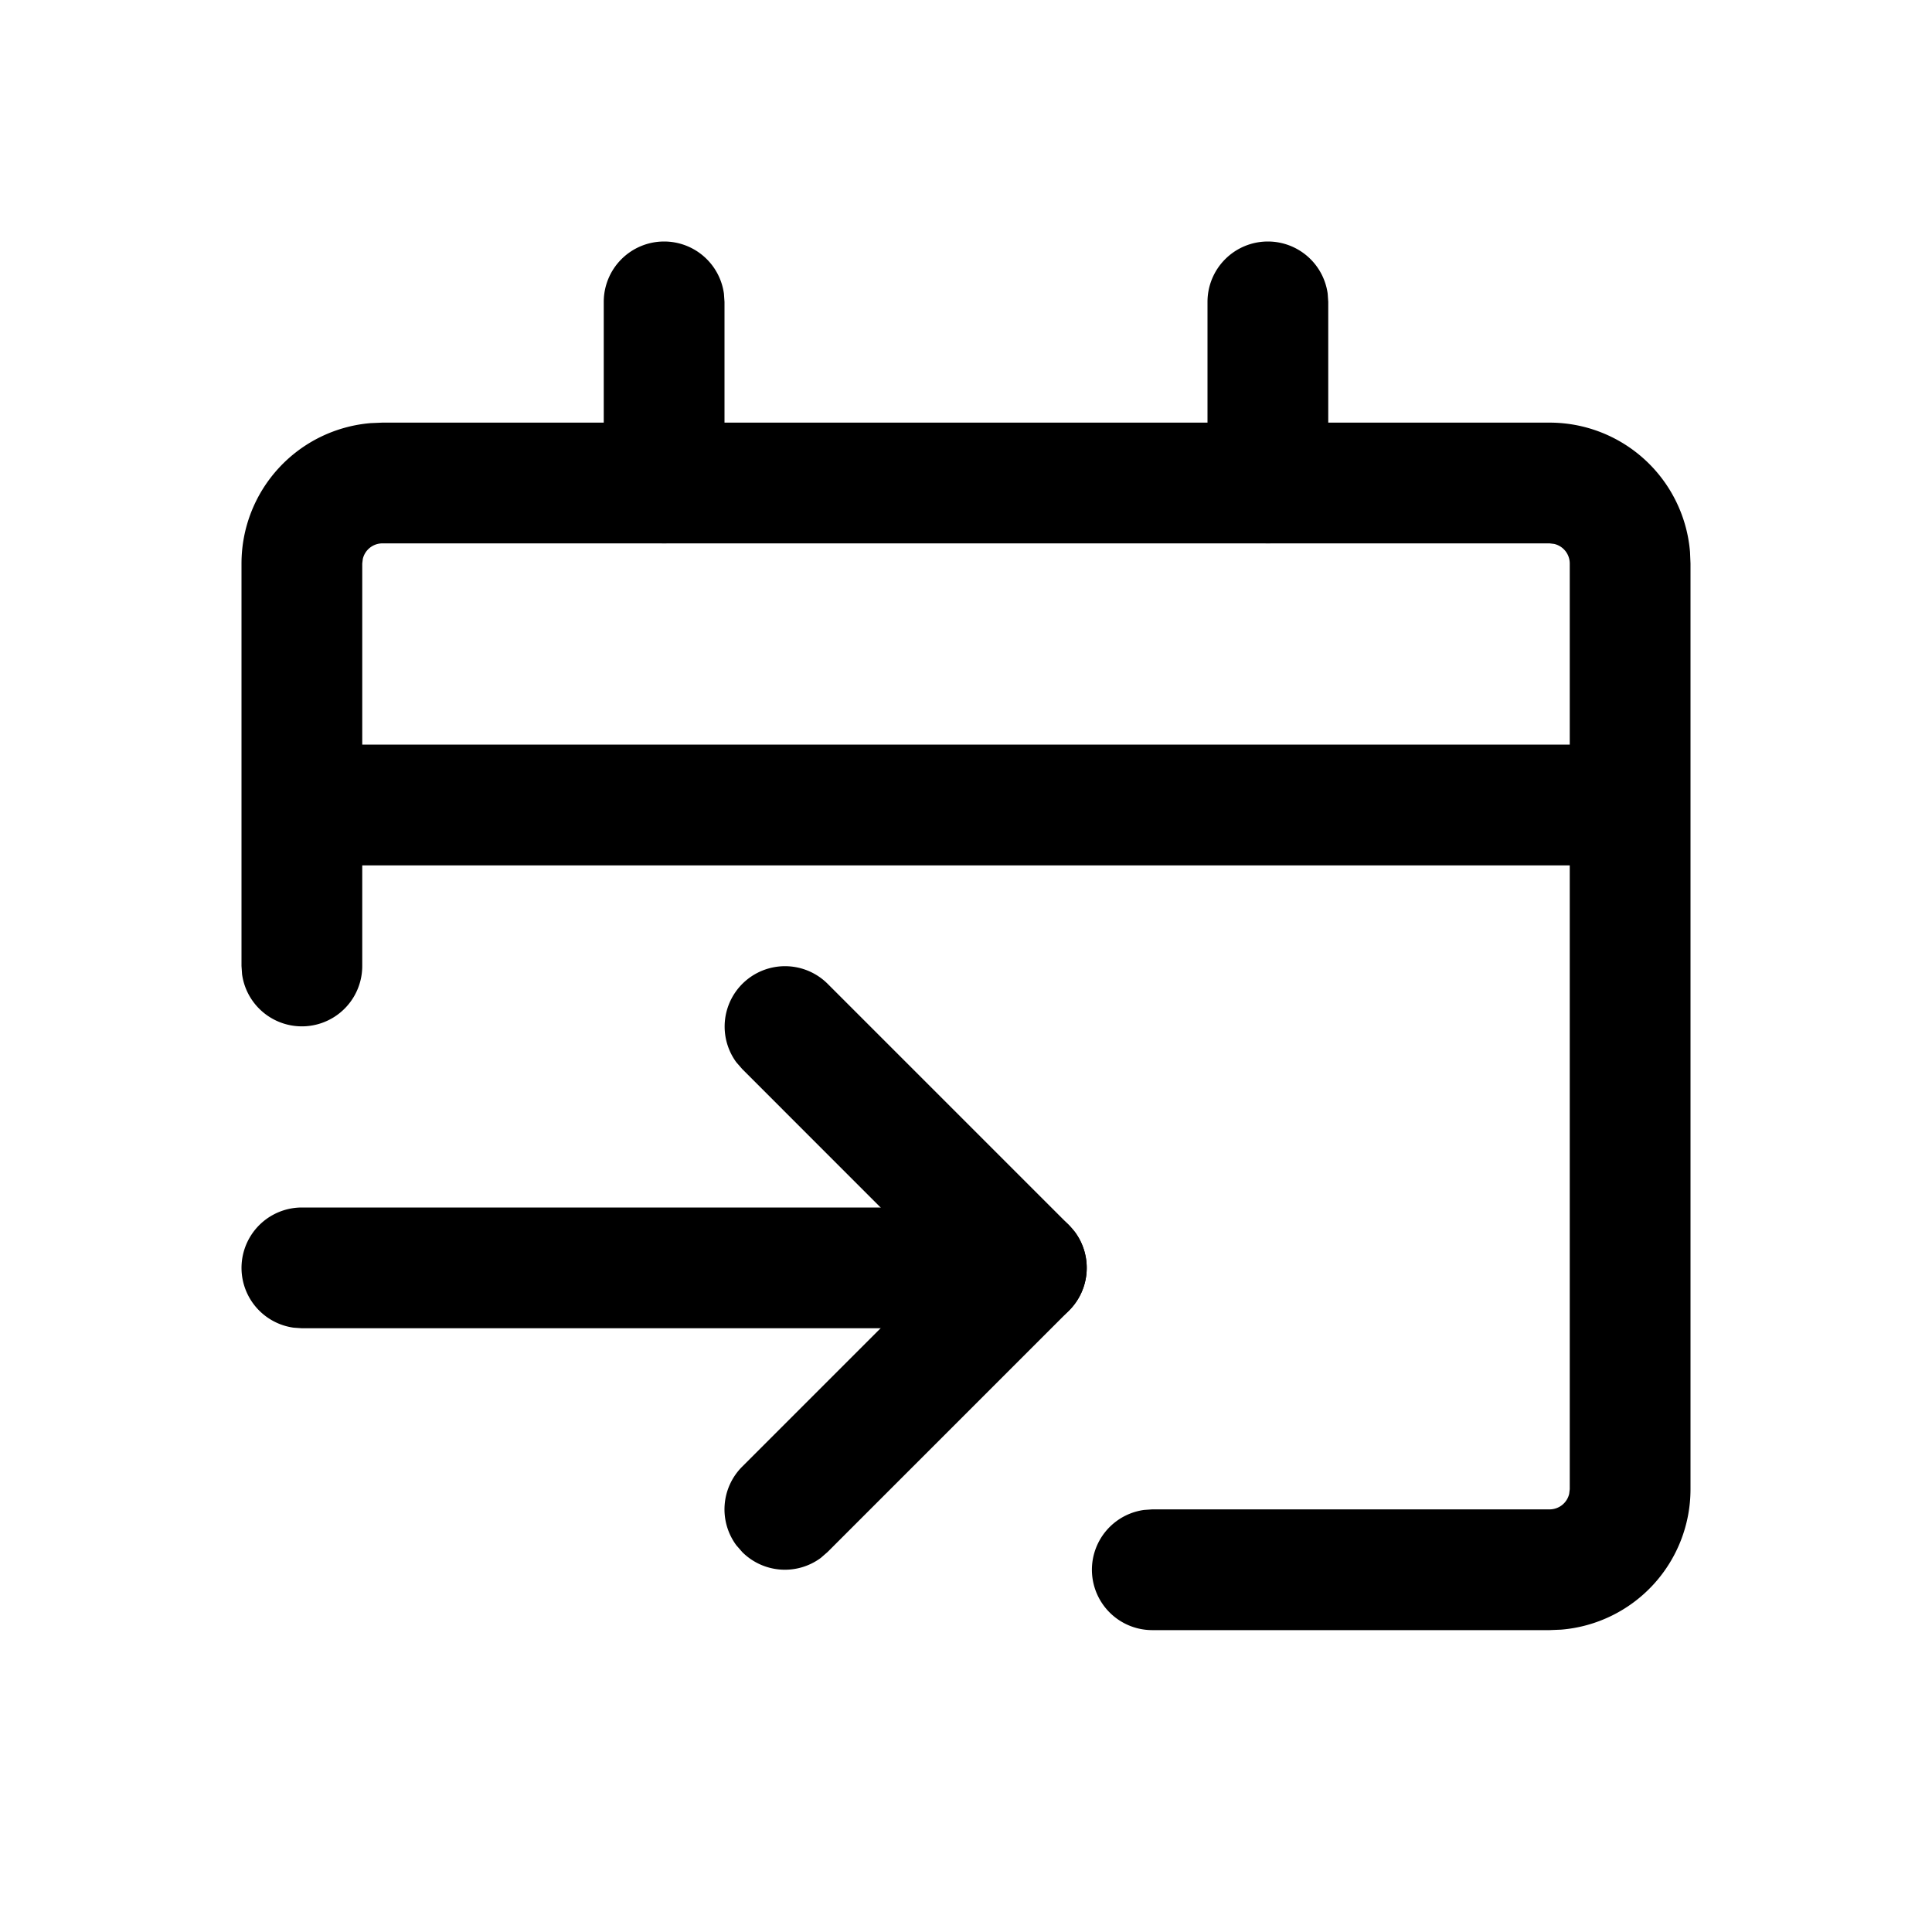
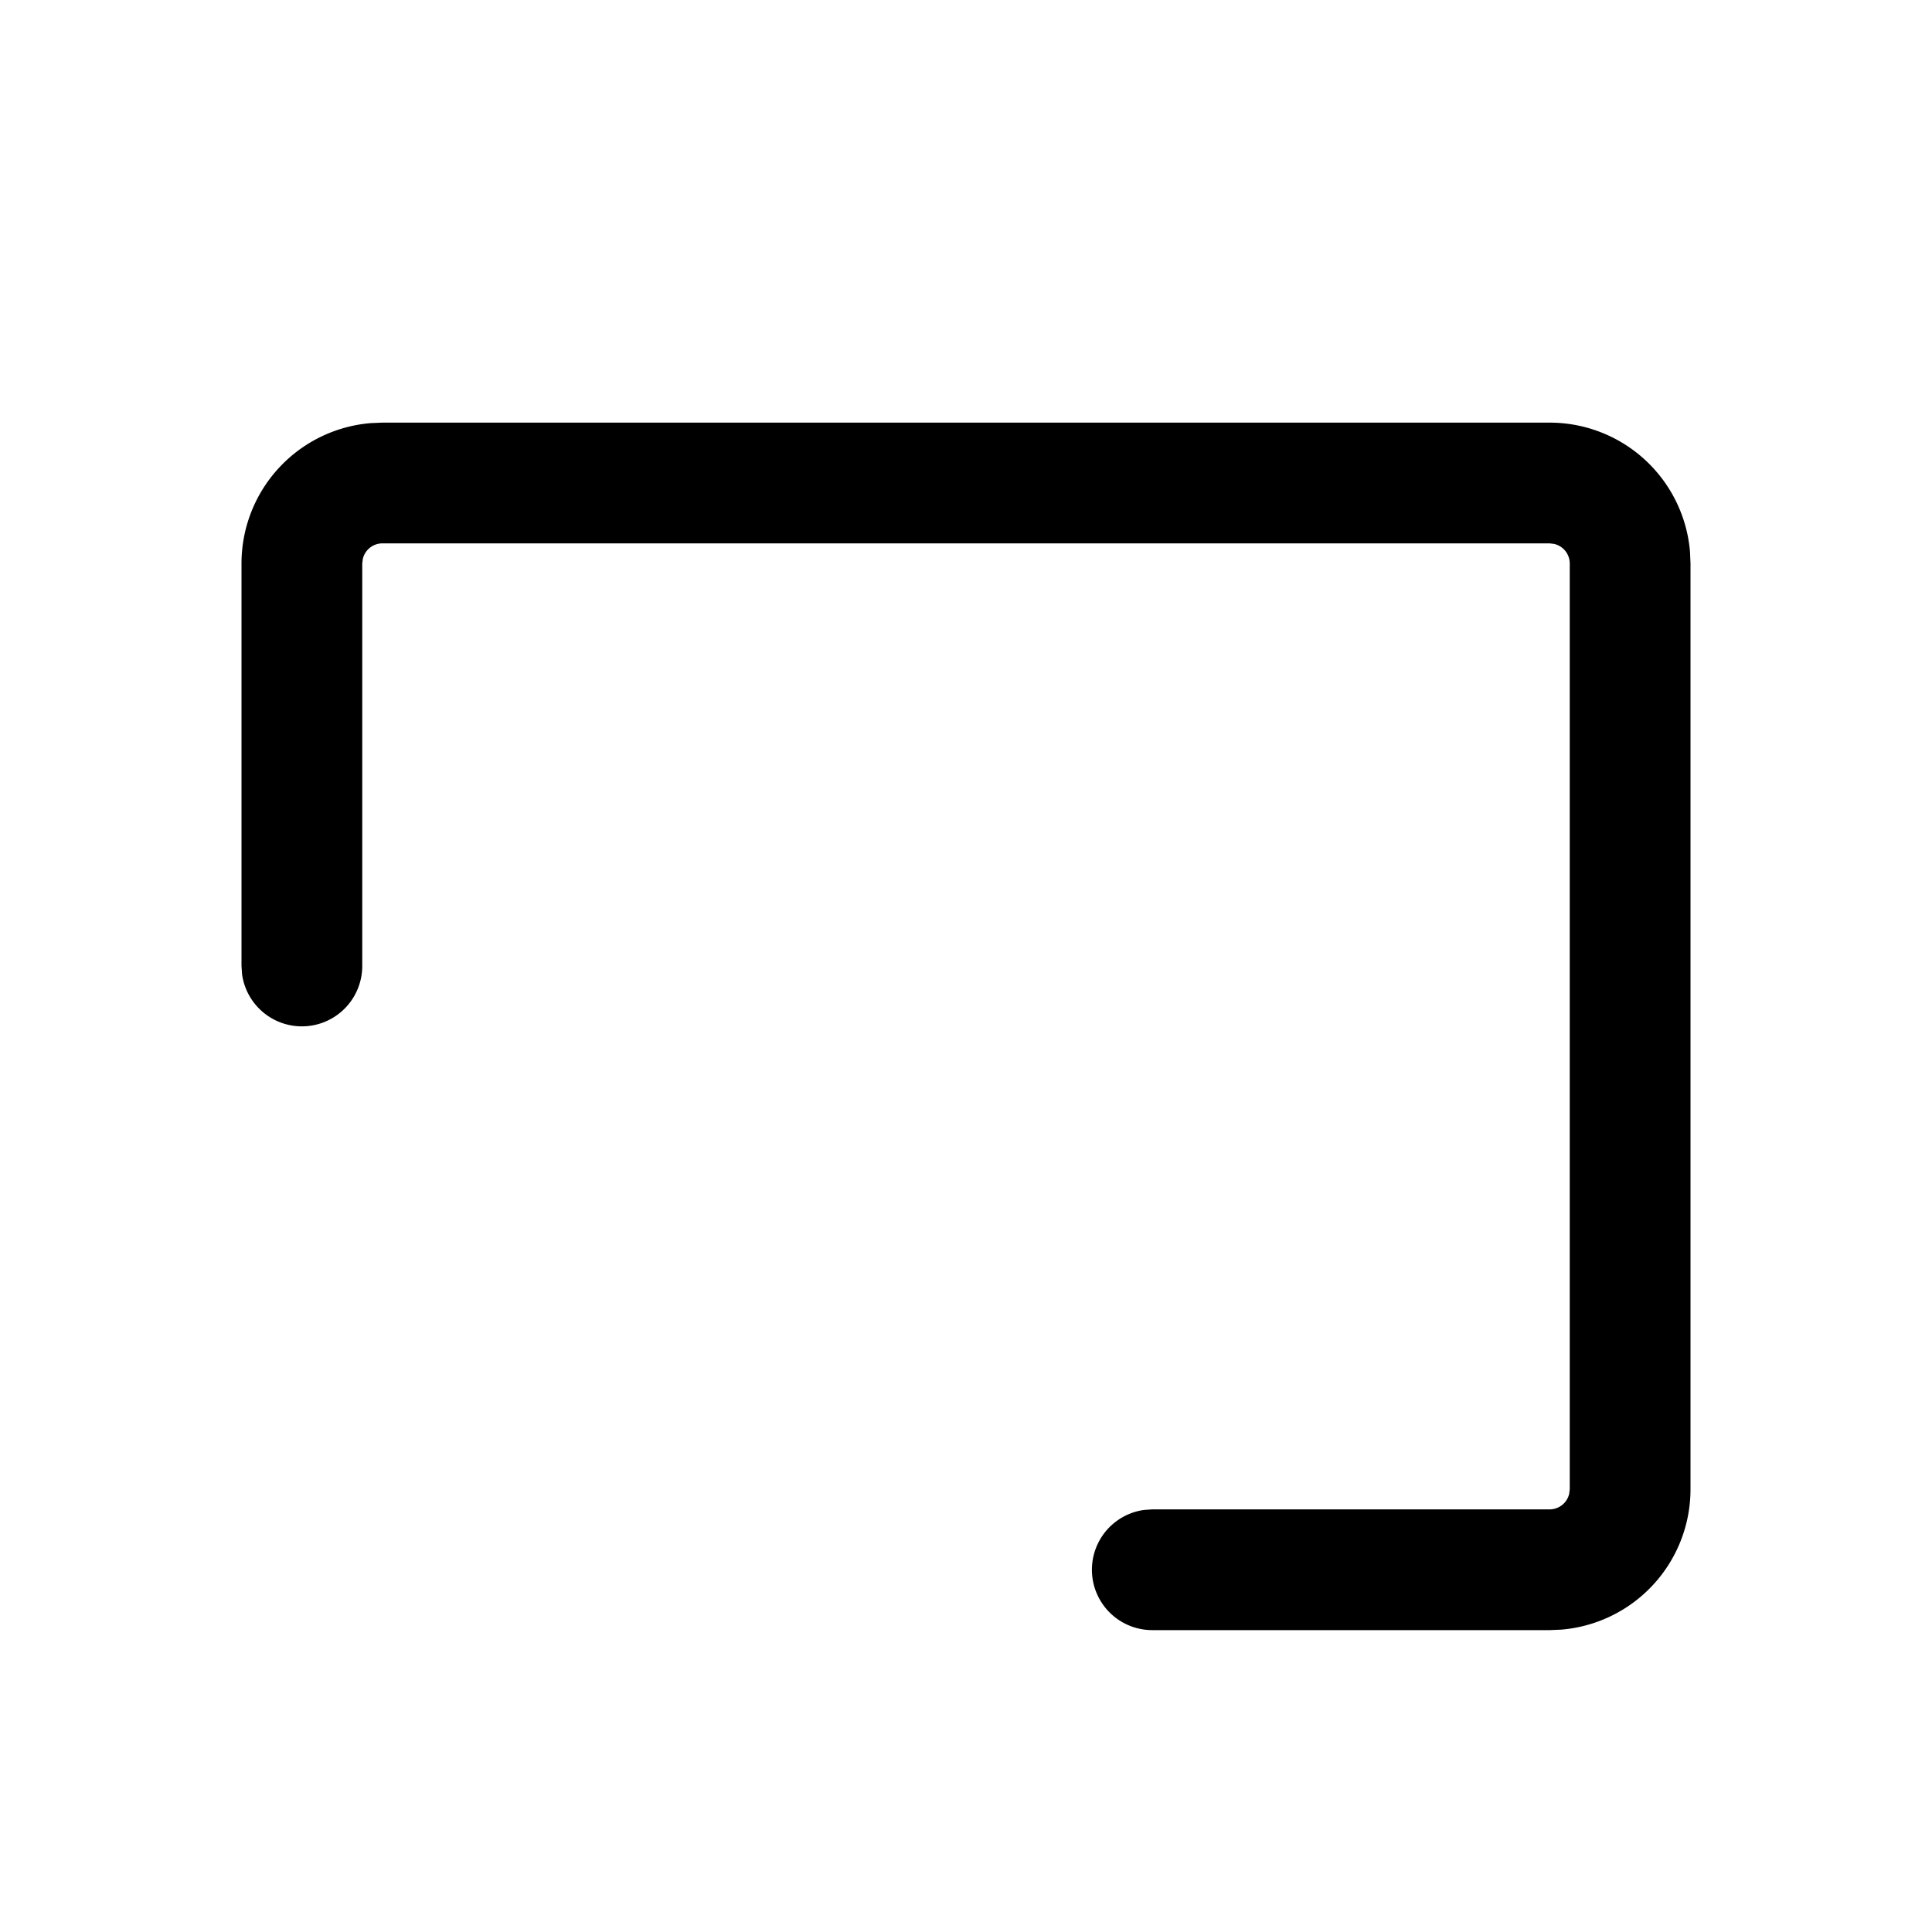
<svg xmlns="http://www.w3.org/2000/svg" viewBox="0 0 24 24">
  <g fill="none" fill-rule="evenodd">
-     <path fill="none" d="M0 0h24v24H0z" />
-     <path d="M3 3h18v18H3z" />
    <g fill="currentColor" fill-rule="nonzero" stroke-linecap="square">
-       <path d="M3.75 15a.75.75 0 0 0-.102 1.493l.102.007h9a.75.75 0 0 0 .102-1.493L12.75 15z" />
-       <path d="M10.28 12.22a.75.75 0 0 0-1.133.976l.073.084 2.469 2.47-2.47 2.47a.75.75 0 0 0-.072.976l.073.084a.75.75 0 0 0 .976.073l.084-.073 3-3a.75.75 0 0 0 .073-.976l-.073-.084z" />
      <path d="M19.25 5.25a1.75 1.75 0 0 1 1.744 1.606L21 7v11.5a1.75 1.75 0 0 1-1.606 1.744l-.144.006h-4.936a.75.75 0 0 1-.102-1.493l.102-.007h4.936a.25.25 0 0 0 .243-.193l.007-.057V7a.25.25 0 0 0-.193-.243l-.057-.007H4.75a.25.25 0 0 0-.243.193L4.5 7v5a.75.75 0 0 1-1.493.102L3 12V7a1.75 1.75 0 0 1 1.606-1.744l.144-.006z" />
-       <path d="M15.75 3a.75.75 0 0 1 .743.648l.007.102V6a.75.75 0 0 1-1.493.102L15 6V3.75a.75.75 0 0 1 .75-.75M8.25 3a.75.75 0 0 1 .743.648L9 3.75V6a.75.75 0 0 1-1.493.102L7.5 6V3.75A.75.75 0 0 1 8.25 3M20.25 9.25v1.5H3.75v-1.5z" />
    </g>
  </g>
</svg>